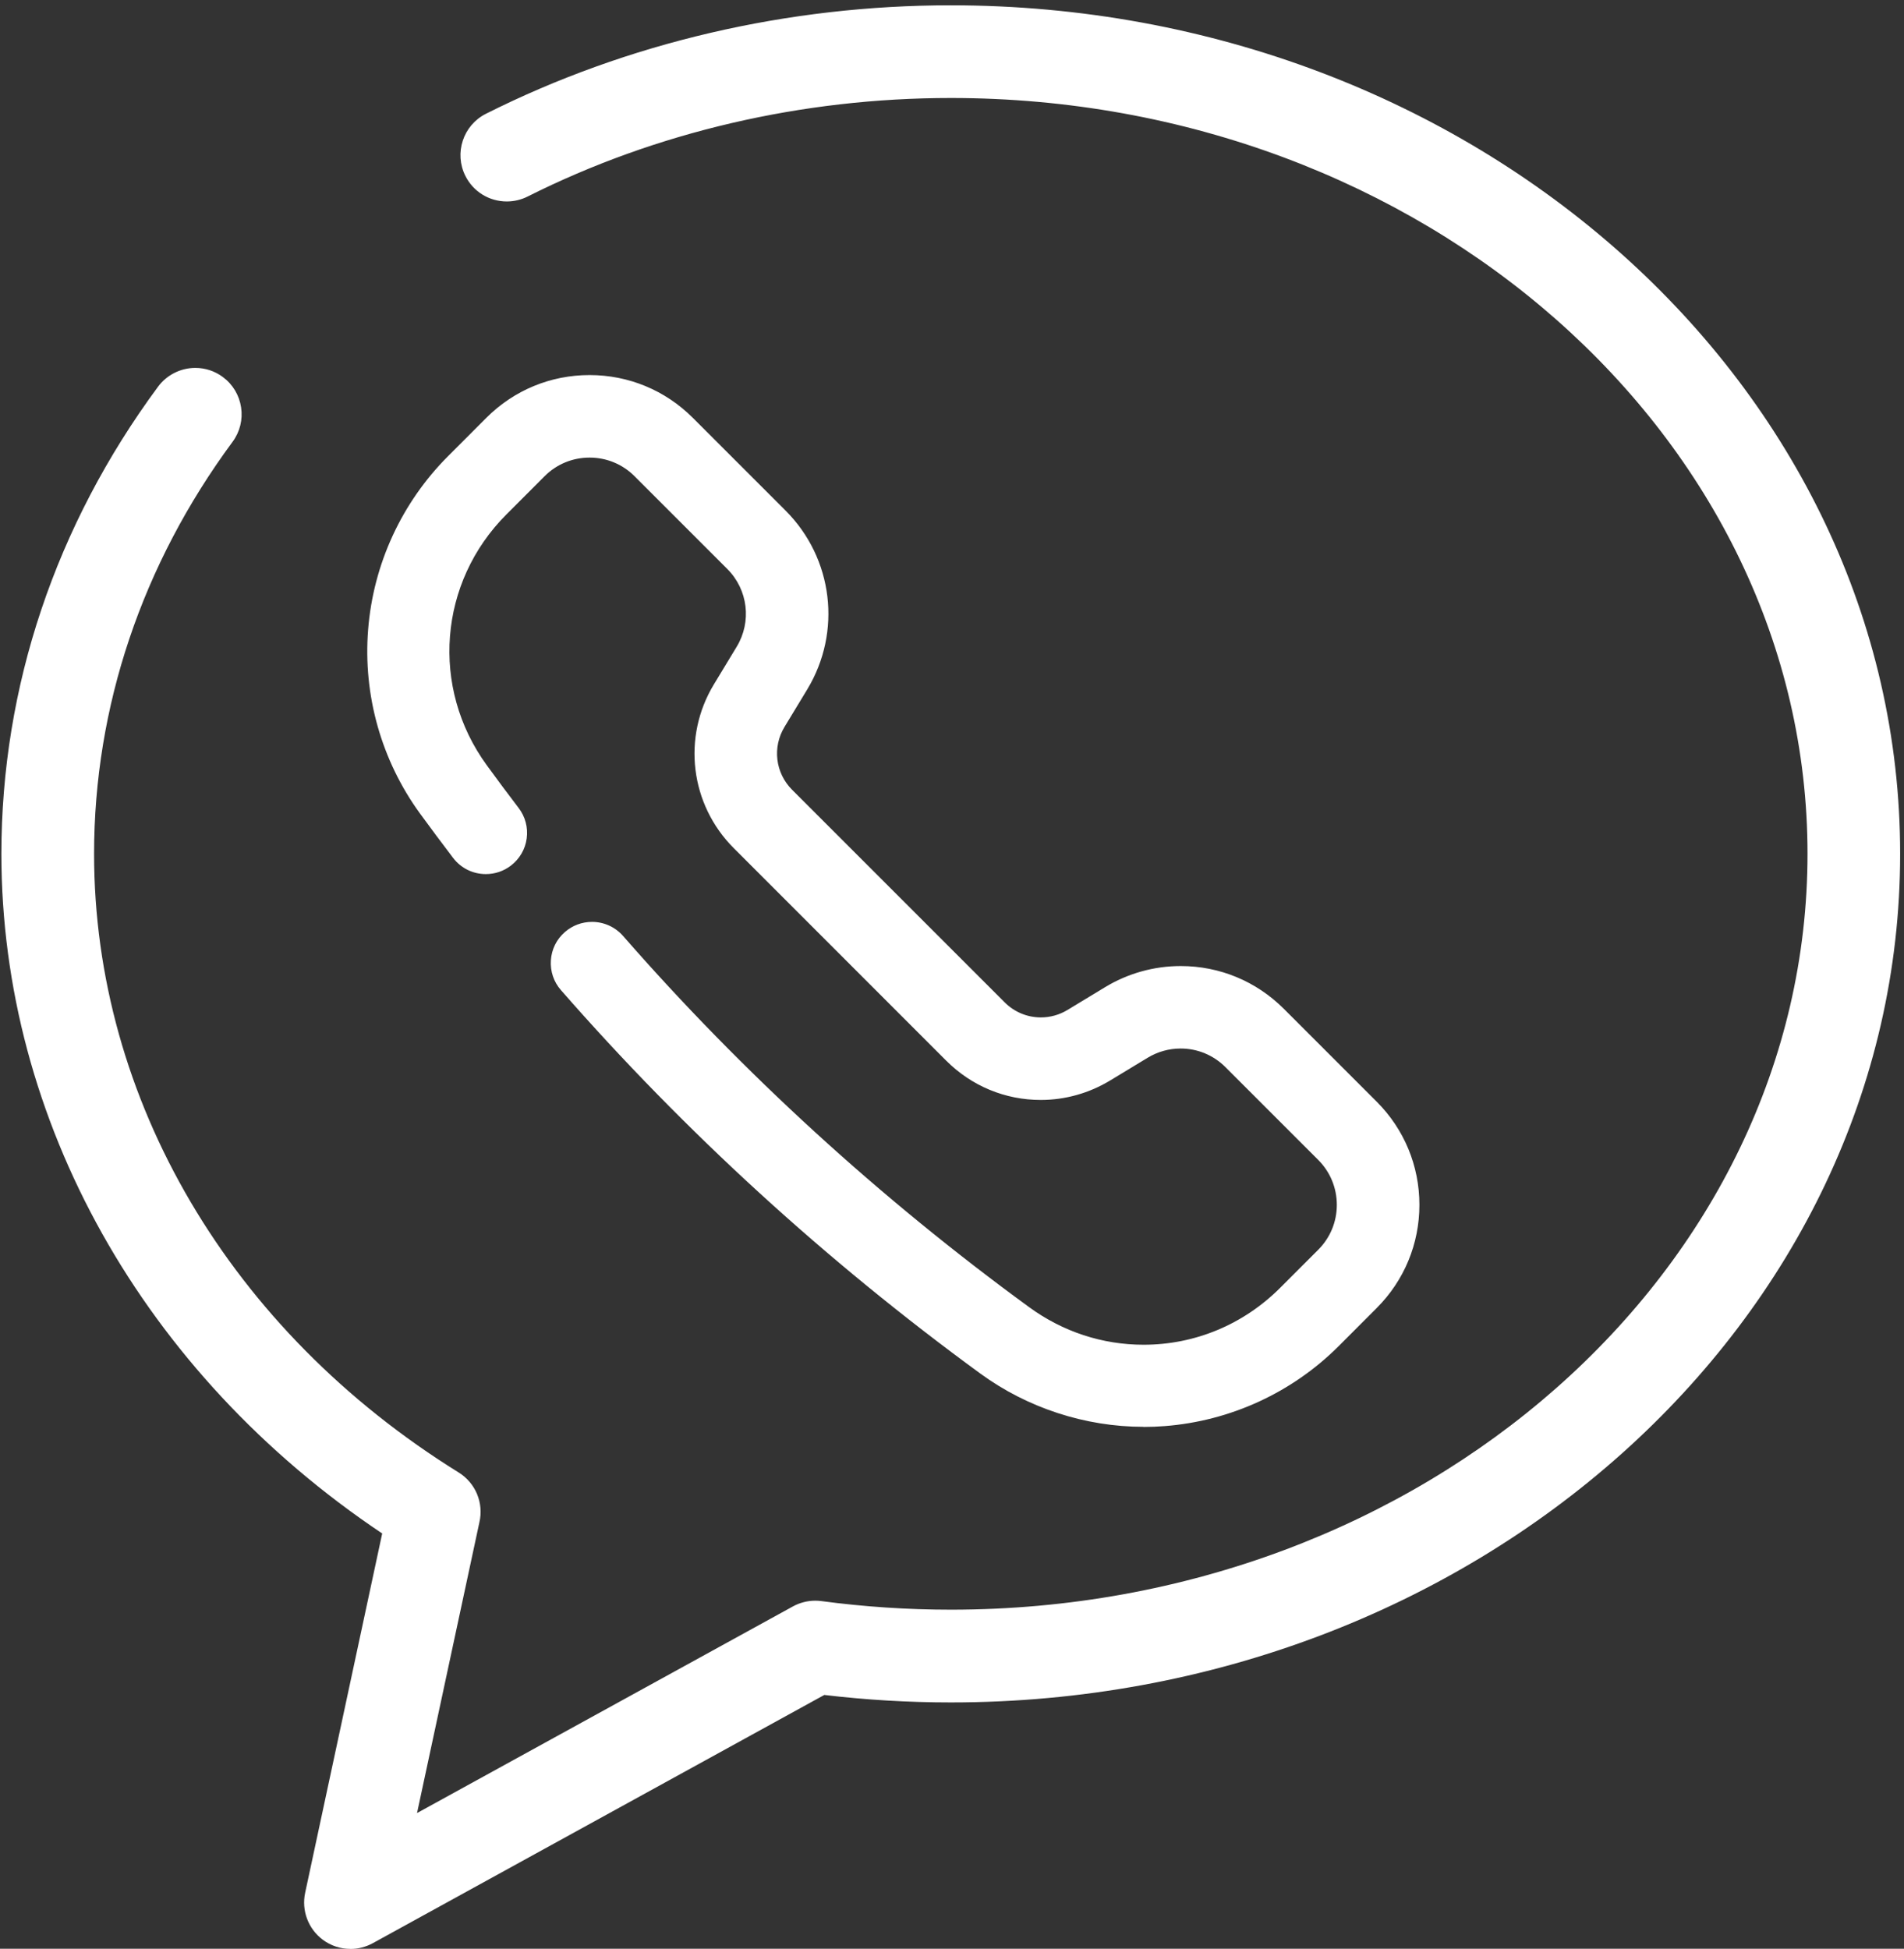
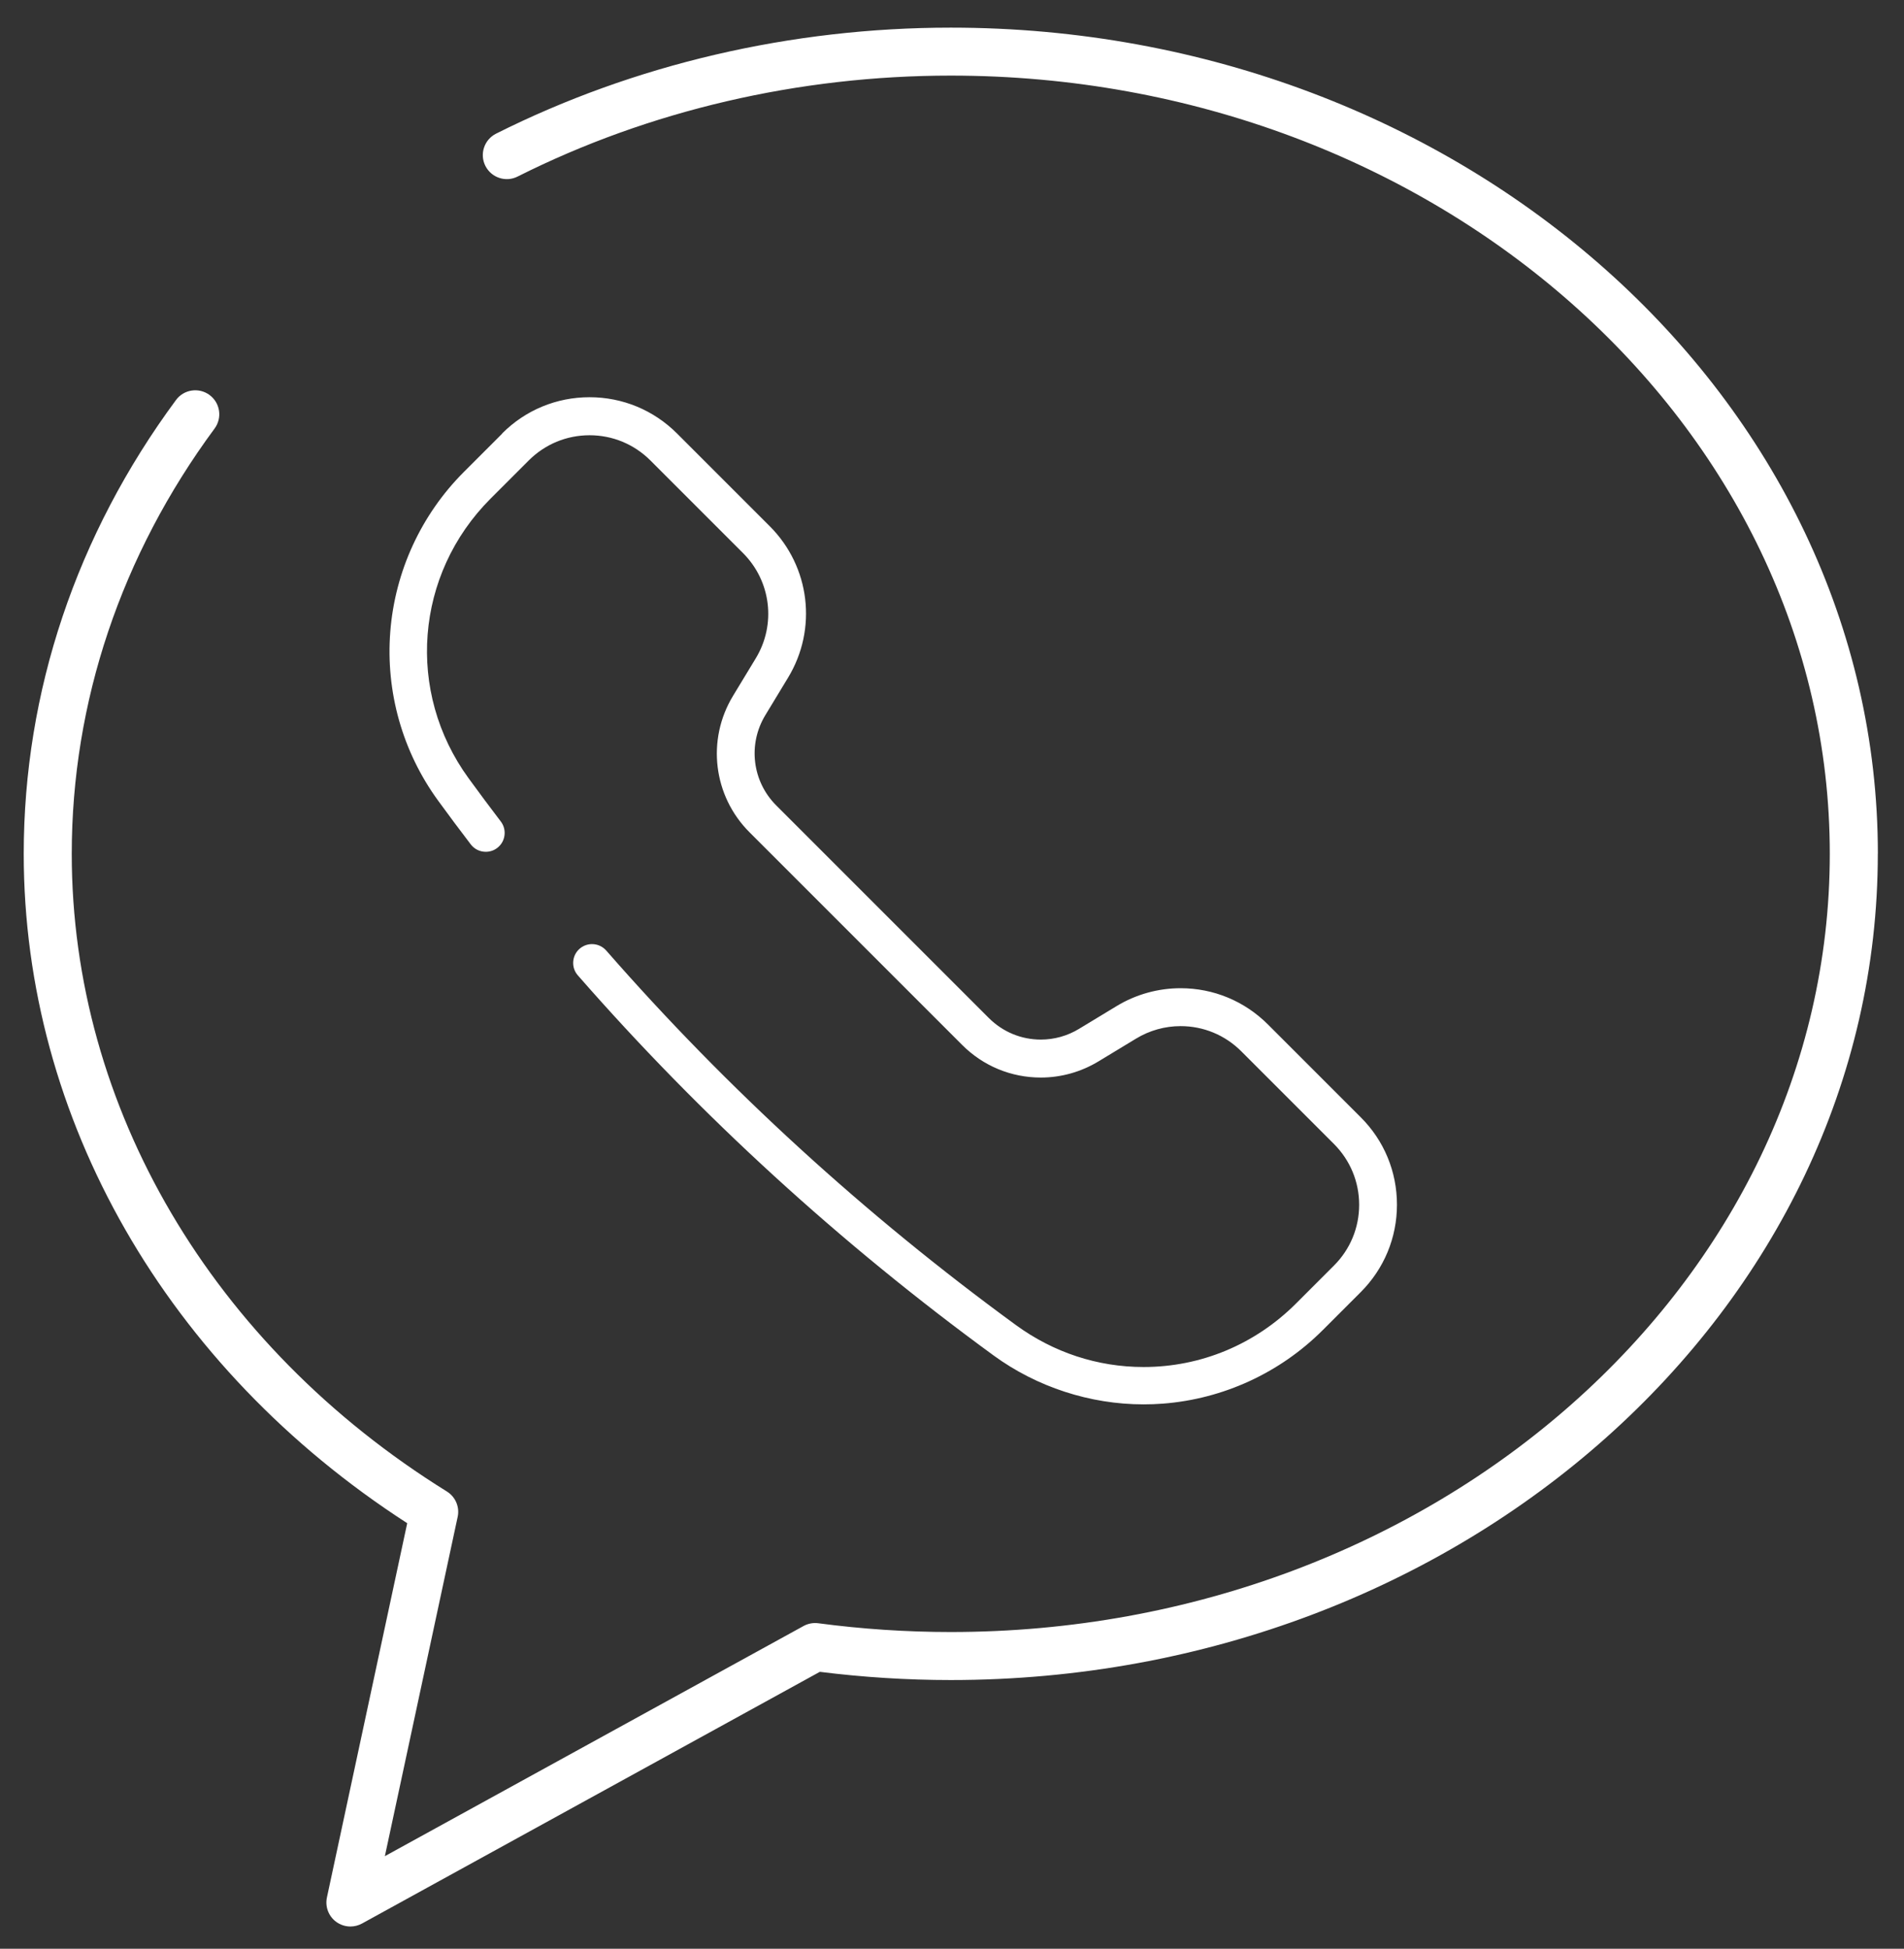
<svg xmlns="http://www.w3.org/2000/svg" id="Ebene_1" viewBox="0 0 341 349">
  <rect x="0" y="0" width="341" height="349" fill="#333333" stroke="none" />
  <defs>
    <style>
      .cls-1 {
        fill: #fff;
      }
    </style>
  </defs>
-   <path class="cls-1" d="M62.76,349.03c-1.8,0-3.51-.57-4.95-1.64-2.6-1.94-3.84-5.23-3.16-8.4l13.8-64.36C25.69,246,.25,200.7.25,152.92c0-29.9,9.7-58.82,28.05-83.66,1.56-2.11,4.05-3.37,6.68-3.37,1.79,0,3.49.56,4.93,1.63,1.78,1.31,2.94,3.25,3.27,5.44.33,2.19-.21,4.38-1.53,6.17-16.22,21.96-24.8,47.48-24.8,73.79,0,44,24.41,85.42,65.3,110.79,3.04,1.89,4.52,5.48,3.7,8.96l-11.16,52.03,67.31-37c1.22-.67,2.6-1.03,4-1.03.37,0,.73.02,1.1.07,7.64,1.02,15.44,1.54,23.19,1.54,84.6,0,153.43-60.73,153.43-135.37S254.89,17.55,170.28,17.55c-26.6,0-52.81,6.1-75.79,17.65-1.15.58-2.44.88-3.72.88-3.16,0-6-1.75-7.42-4.57-2.06-4.09-.4-9.09,3.69-11.14C112.32,7.66,141.11.95,170.28.95c93.76,0,170.03,68.17,170.03,151.97s-76.28,151.97-170.03,151.97c-7.55,0-15.16-.45-22.65-1.34l-80.87,44.46c-1.23.67-2.61,1.03-4,1.03ZM204.79,255.53c-10.41,0-20.78-3.38-29.19-9.52-27.67-20.2-52.95-43.31-75.13-68.68-1.3-1.48-1.94-3.38-1.81-5.35.13-1.97,1.02-3.77,2.51-5.06,1.35-1.18,3.07-1.82,4.86-1.82,2.13,0,4.16.92,5.56,2.52,21.45,24.55,45.92,46.91,72.71,66.47,6.04,4.41,13.13,6.74,20.51,6.74,9.2,0,17.9-3.62,24.48-10.21l6.8-6.8c2.15-2.15,3.33-5.01,3.33-8.04s-1.18-5.9-3.33-8.05l-16.61-16.61c-2.16-2.16-5.01-3.34-8.04-3.34-2.07,0-4.12.57-5.91,1.66l-6.7,4.06c-3.76,2.28-8.06,3.49-12.43,3.49-6.39,0-12.4-2.5-16.93-7.03l-38.06-38.07c-7.82-7.82-9.28-19.89-3.54-29.35l4.06-6.7c2.73-4.5,2.04-10.23-1.68-13.95l-16.61-16.61c-2.15-2.15-5.01-3.33-8.05-3.33s-5.9,1.18-8.05,3.33l-6.84,6.85c-12.15,12.15-13.63,31.03-3.53,44.9,1.91,2.63,3.83,5.2,5.71,7.66,1.2,1.57,1.71,3.51,1.45,5.46-.26,1.95-1.27,3.68-2.84,4.88-1.3.99-2.85,1.51-4.48,1.51-2.32,0-4.46-1.06-5.87-2.91-1.97-2.58-3.95-5.25-5.9-7.91-6.93-9.51-10.24-21.21-9.31-32.95.92-11.73,6.01-22.77,14.33-31.09l6.84-6.85c4.94-4.94,11.5-7.66,18.49-7.66s13.55,2.72,18.49,7.66l16.61,16.61c8.54,8.54,10.13,21.72,3.87,32.05l-4.06,6.7c-2.2,3.63-1.64,8.25,1.36,11.25l38.07,38.07c1.74,1.74,4.04,2.7,6.49,2.7,1.67,0,3.32-.46,4.77-1.34l6.7-4.06c4.1-2.49,8.79-3.8,13.57-3.8,6.97,0,13.53,2.72,18.48,7.67l16.61,16.61c4.94,4.94,7.66,11.5,7.66,18.49s-2.72,13.55-7.66,18.49l-6.79,6.8c-8.33,8.33-19.4,13.42-31.15,14.33-1.24.1-2.52.15-3.79.15Z" />
  <path class="cls-1" d="M89.93,77.67l-6.85,6.85c-7.65,7.65-12.33,17.8-13.18,28.58-.85,10.79,2.19,21.54,8.56,30.28,1.9,2.61,3.87,5.25,5.85,7.84.65.85,1.63,1.33,2.69,1.33.75,0,1.46-.24,2.05-.69.72-.55,1.18-1.34,1.3-2.24.12-.89-.11-1.78-.66-2.5-1.93-2.53-3.86-5.12-5.76-7.73-11.27-15.47-9.62-36.53,3.93-50.09l6.85-6.85c2.91-2.9,6.77-4.5,10.88-4.5s7.97,1.6,10.88,4.5l16.61,16.61c5.02,5.03,5.96,12.78,2.27,18.85l-4.06,6.7c-4.78,7.88-3.57,17.93,2.95,24.45l38.07,38.07c3.77,3.78,8.78,5.85,14.1,5.85,3.64,0,7.22-1.01,10.35-2.91l6.7-4.06c2.42-1.47,5.18-2.24,7.98-2.24,4.1,0,7.96,1.6,10.87,4.51l16.61,16.61c2.9,2.91,4.5,6.77,4.5,10.88s-1.6,7.97-4.5,10.87l-6.8,6.8c-7.34,7.34-17.04,11.38-27.31,11.38-8.23,0-16.13-2.6-22.86-7.51-27.03-19.73-51.72-42.3-73.37-67.07-.64-.73-1.57-1.16-2.55-1.16-.82,0-1.61.3-2.22.83-.68.59-1.09,1.42-1.15,2.32-.06.9.23,1.77.83,2.45,21.98,25.15,47.03,48.05,74.47,68.08,7.73,5.64,17.26,8.75,26.83,8.75,1.16,0,2.34-.04,3.48-.13,10.8-.83,20.97-5.51,28.63-13.17l6.8-6.8c4.18-4.18,6.49-9.74,6.49-15.66s-2.3-11.48-6.49-15.66l-16.61-16.61c-4.19-4.19-9.75-6.5-15.65-6.5-4.04,0-8.02,1.11-11.49,3.22l-6.7,4.06c-2.07,1.26-4.44,1.92-6.84,1.92-3.51,0-6.82-1.37-9.32-3.87l-38.07-38.07c-4.31-4.31-5.11-10.95-1.95-16.16l4.06-6.7c5.31-8.75,3.96-19.91-3.27-27.14l-16.61-16.61c-4.18-4.18-9.74-6.49-15.66-6.49s-11.48,2.3-15.66,6.49M336.32,152.92c0-81.59-74.48-147.97-166.03-147.97-28.56,0-56.72,6.57-81.45,18.99-2.12,1.07-2.98,3.65-1.91,5.77,1.07,2.12,3.65,2.98,5.77,1.91,23.53-11.83,50.36-18.08,77.58-18.08,86.81,0,157.43,62.52,157.43,139.37s-70.62,139.37-157.43,139.37c-7.93,0-15.91-.53-23.72-1.57-.91-.12-1.84.05-2.64.49l-74.99,41.22,13.01-60.64c.44-1.78-.31-3.68-1.91-4.67C37.97,241,12.85,198.31,12.85,152.92c0-27.18,8.85-53.52,25.58-76.17,1.41-1.91,1.01-4.6-.9-6.01-1.91-1.41-4.6-1.01-6.01.9C13.68,95.78,4.25,123.88,4.25,152.92c0,47.45,25.62,92.05,68.68,119.87l-14.38,67.03c-.35,1.65.29,3.35,1.64,4.35.76.56,1.66.85,2.57.85.71,0,1.42-.18,2.07-.53l82-45.08c7.73.97,15.62,1.47,23.45,1.47,91.55,0,166.03-66.38,166.03-147.97" />
</svg>